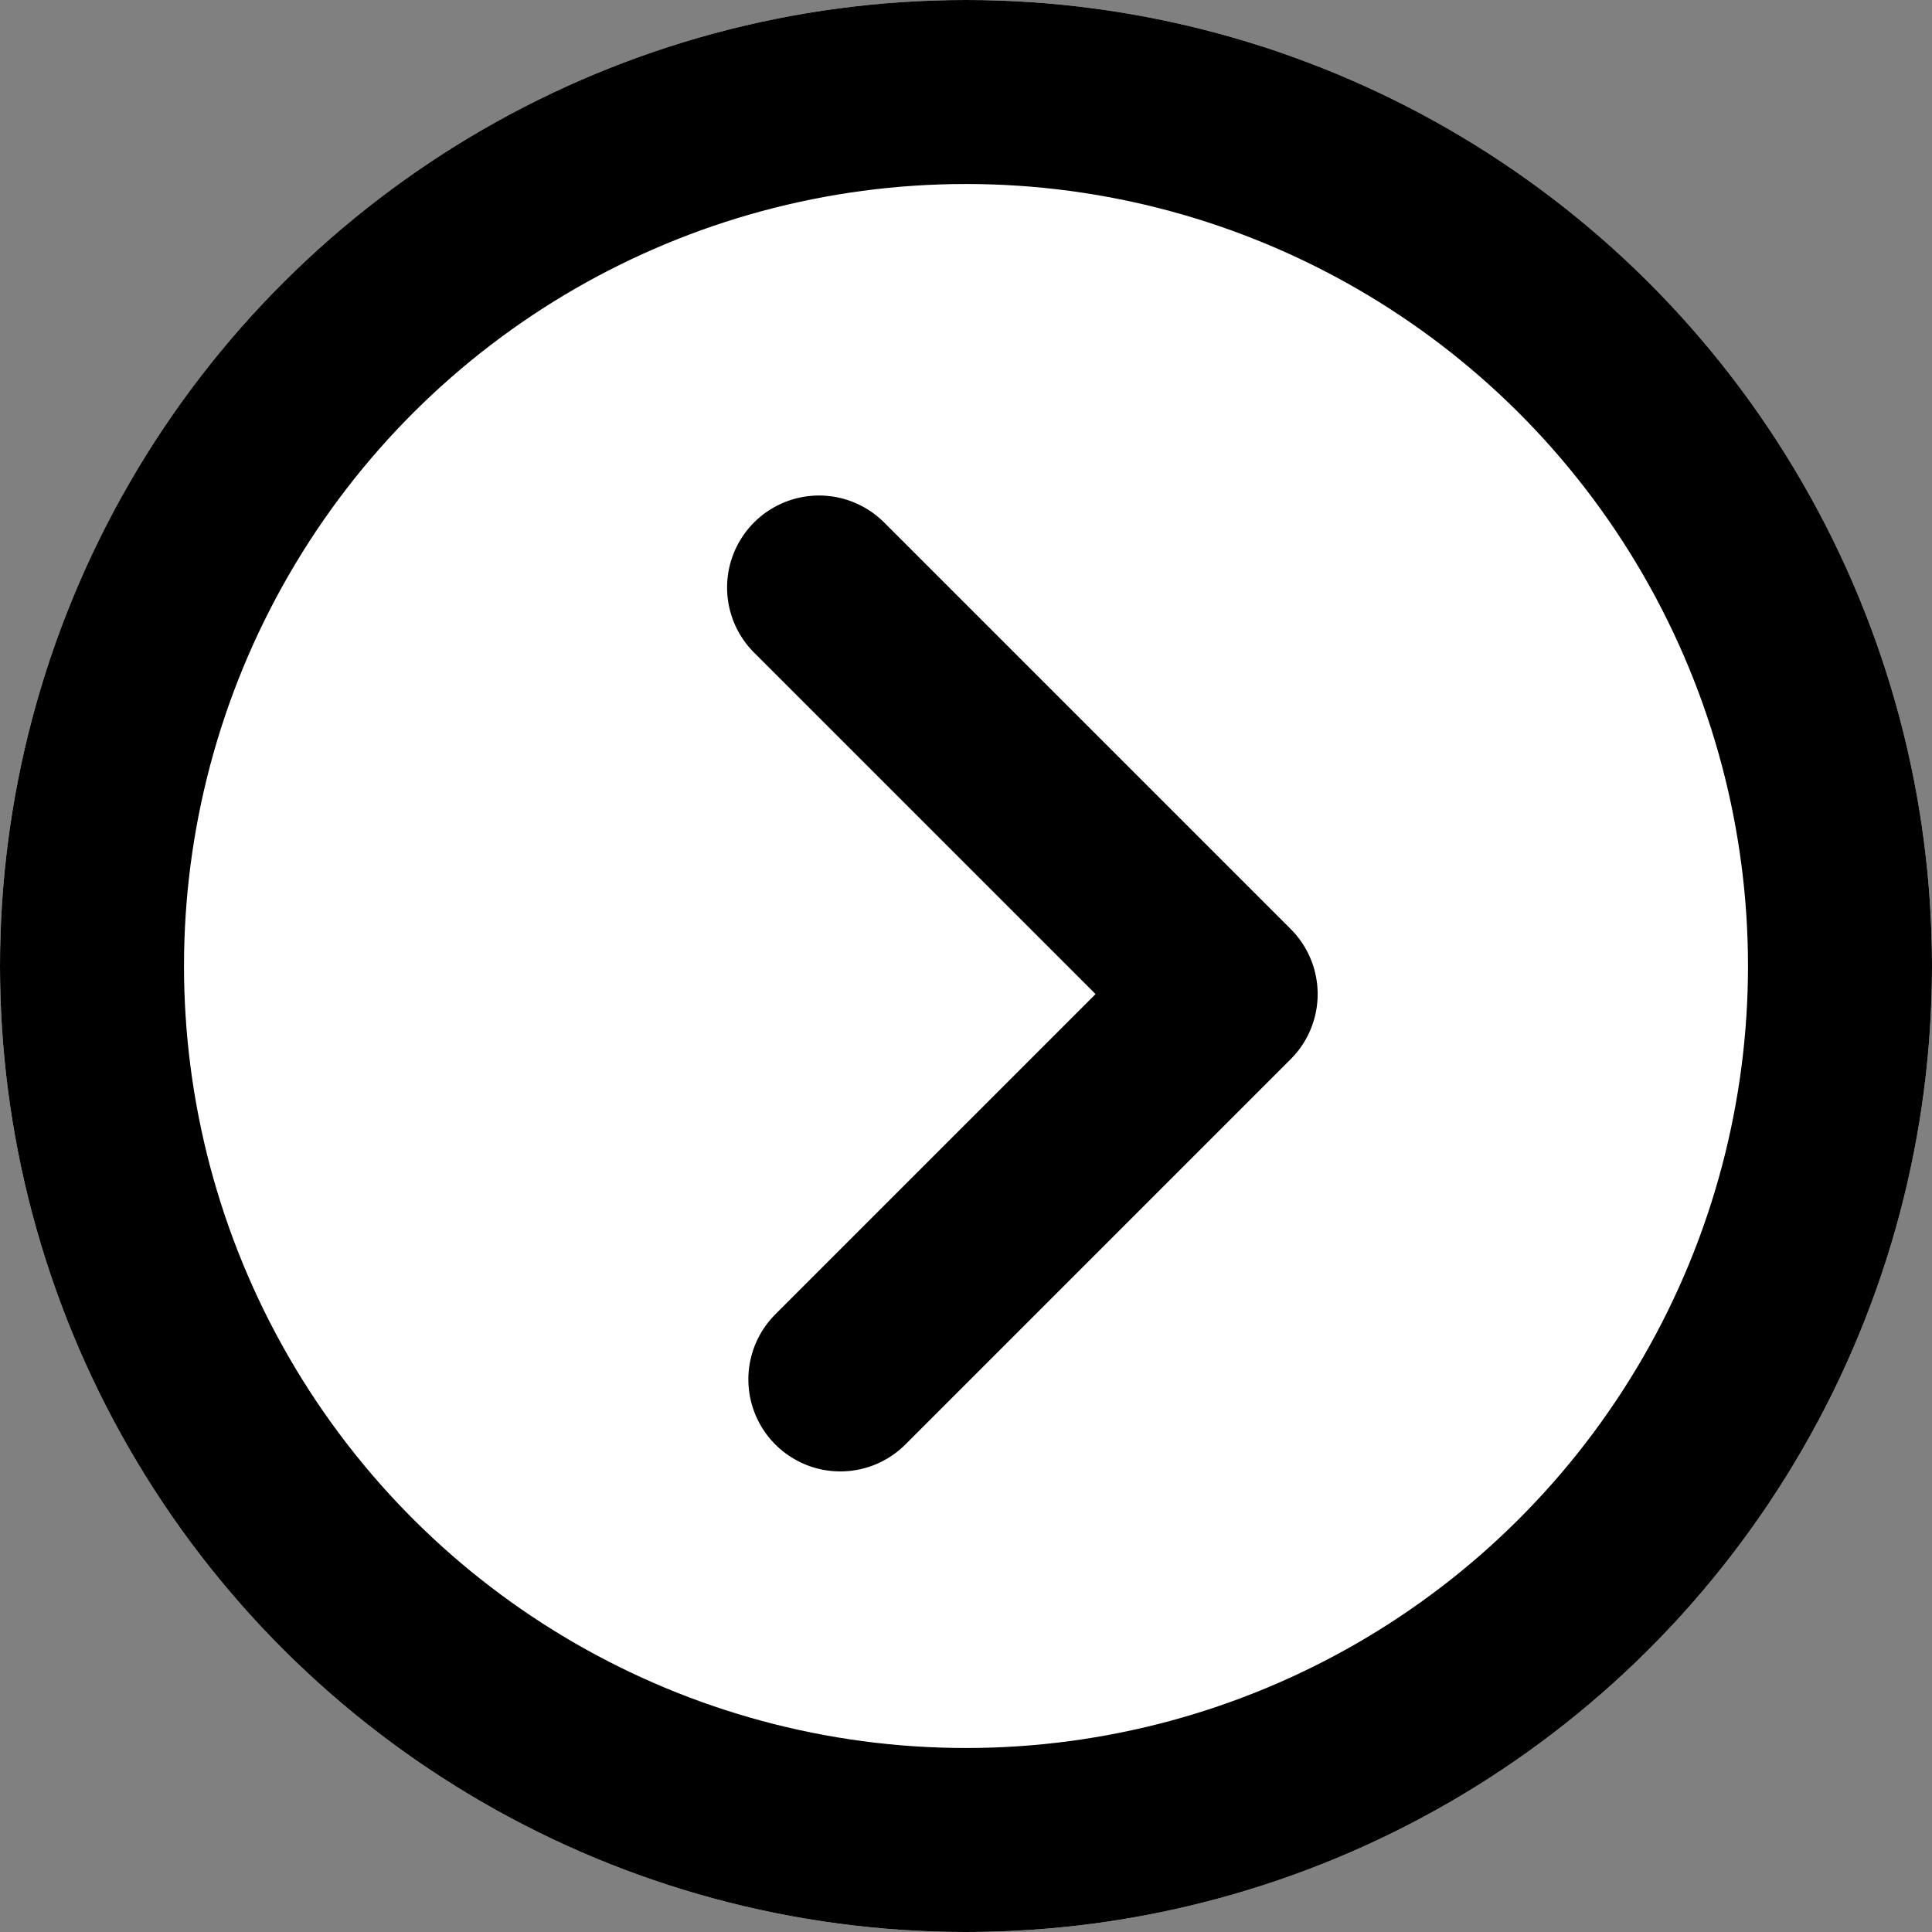
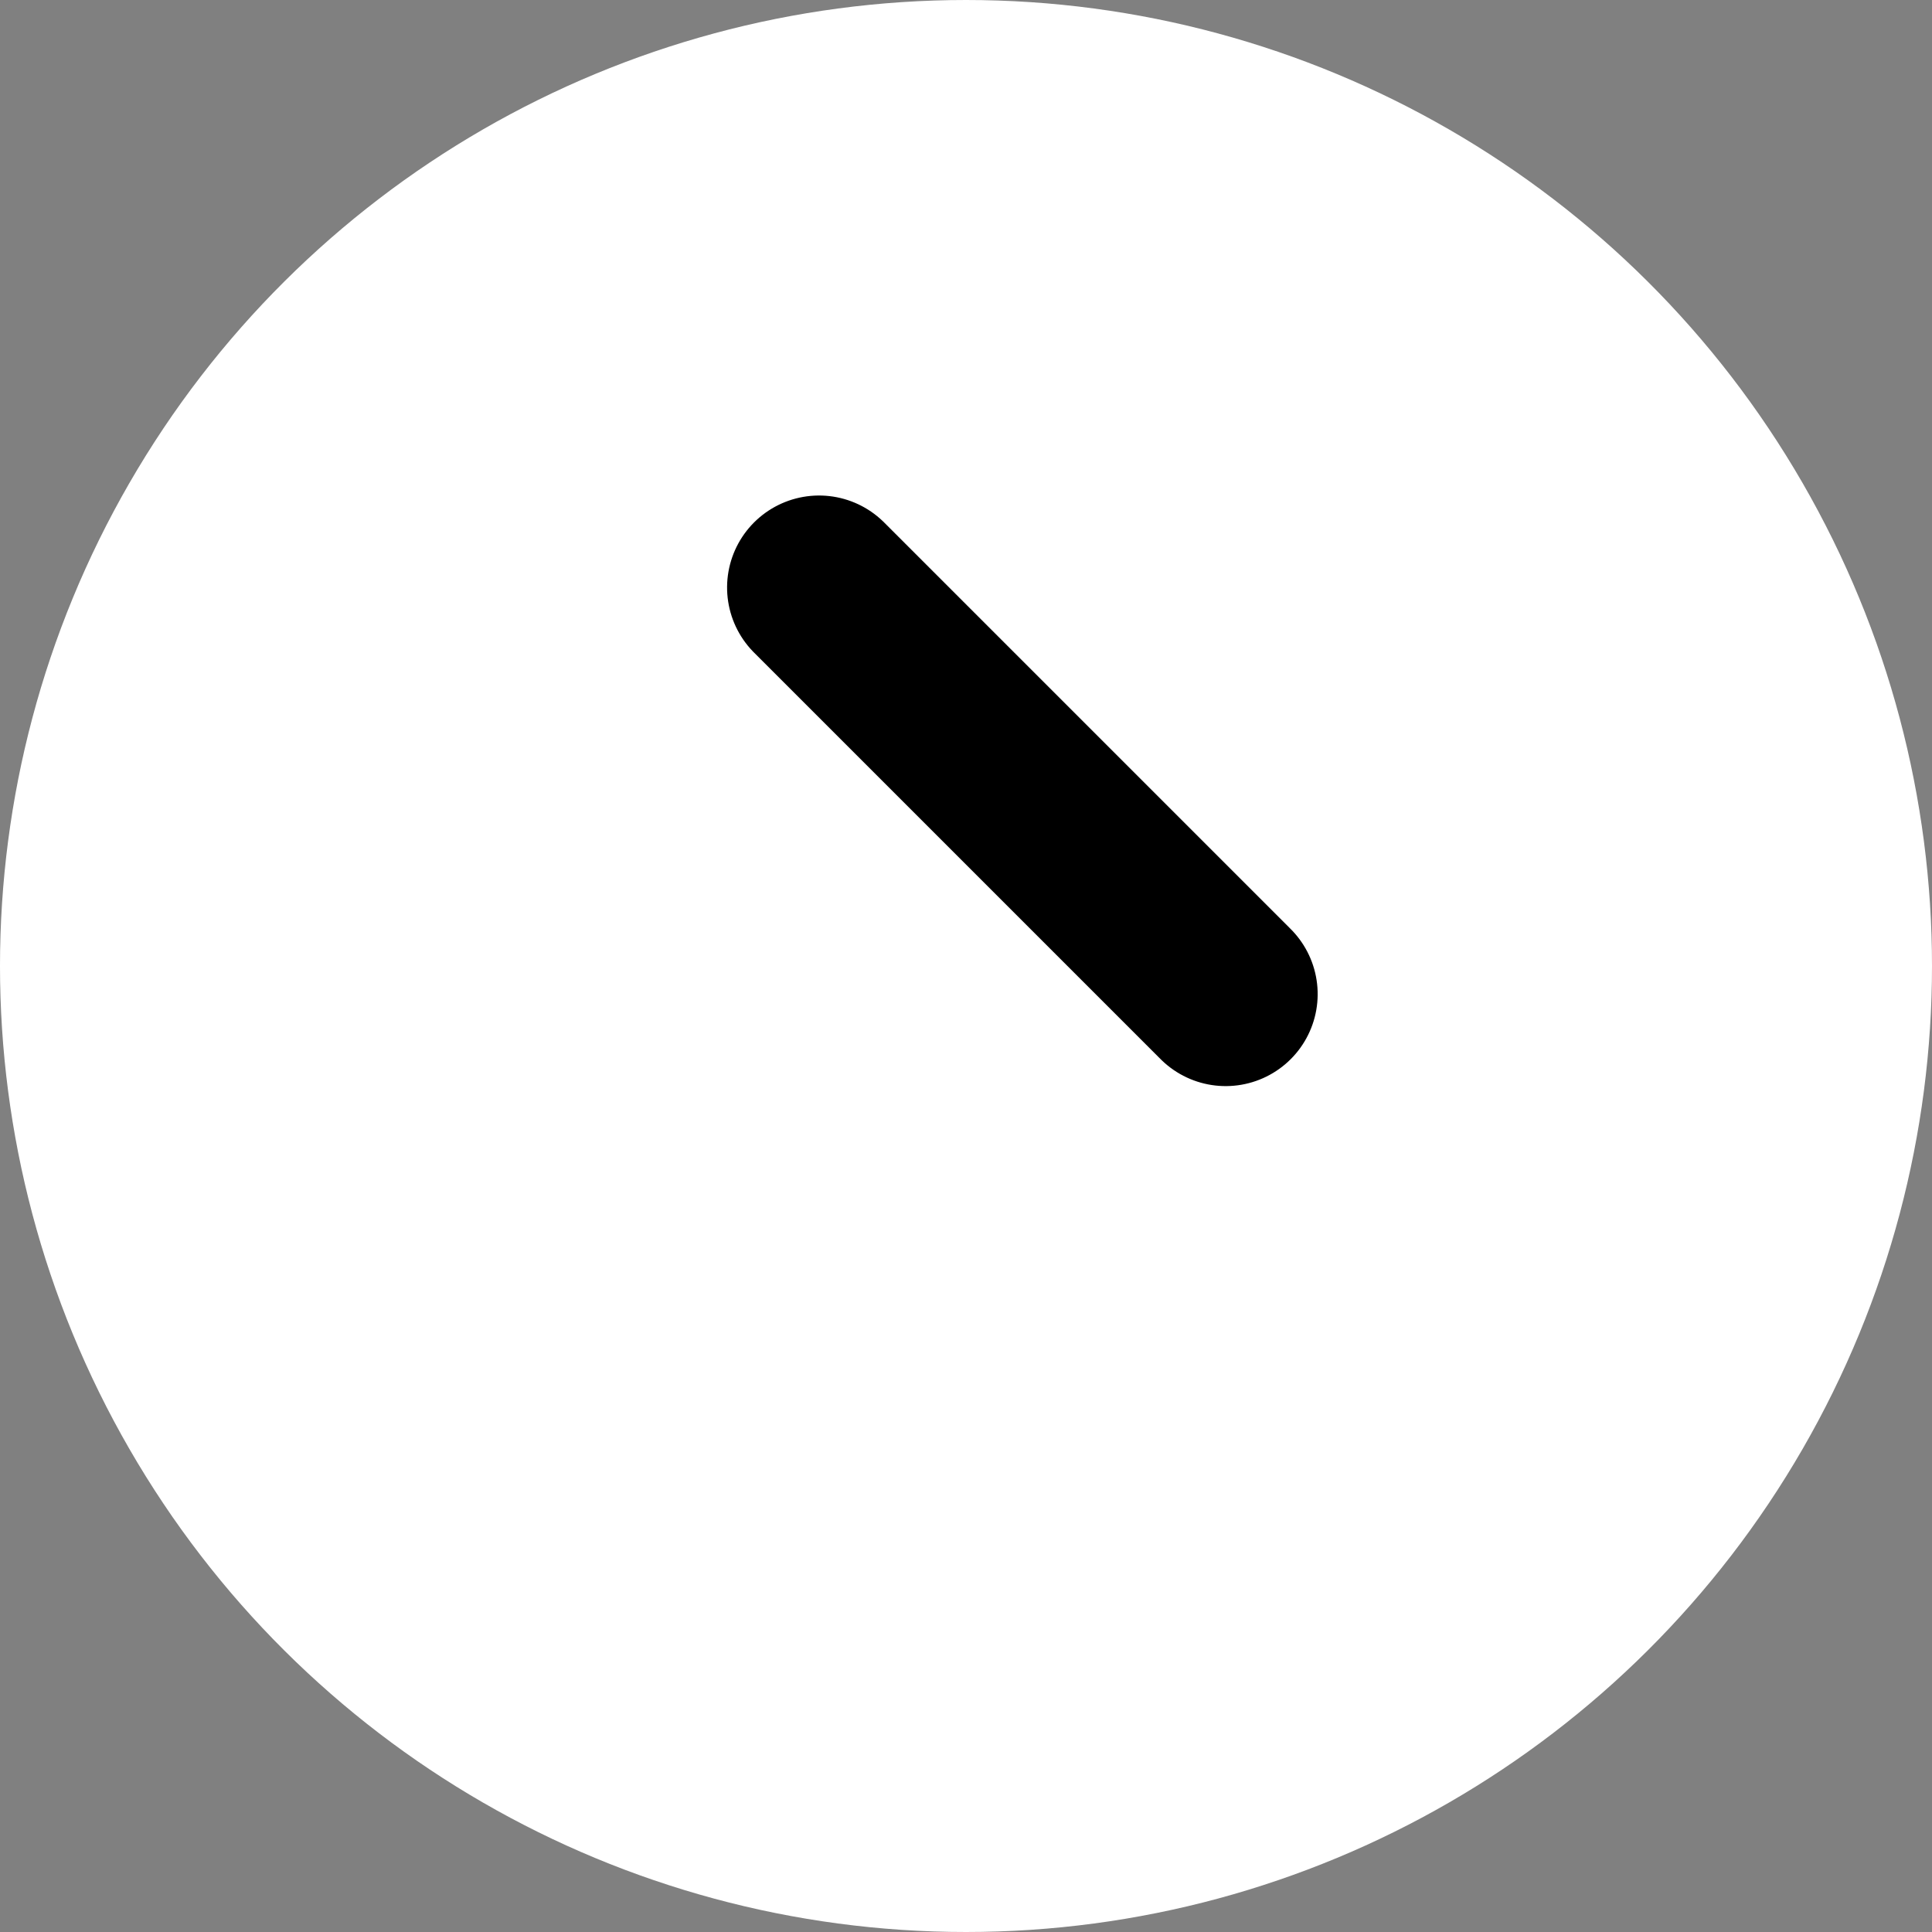
<svg xmlns="http://www.w3.org/2000/svg" width="21" height="21" viewBox="0 0 21 21">
  <rect x="0" y="0" width="21" height="21" fill="#808080" stroke="none" />
  <g id="グループ_8139" data-name="グループ 8139" transform="translate(6800.418 -147.376) rotate(90)">
    <g id="グループ_7424" data-name="グループ 7424" transform="translate(147.756 6779.798)">
      <g id="楕円形_1" data-name="楕円形 1" transform="translate(-0.38 -0.38)" fill="#fff" stroke="#000" stroke-width="2">
        <circle cx="10.5" cy="10.5" r="10.5" stroke="none" />
-         <circle cx="10.5" cy="10.5" r="9.5" fill="none" />
      </g>
-       <path id="パス_12753" data-name="パス 12753" d="M0,0H6.25V5.923" transform="translate(6.006 11.717) rotate(-45)" fill="#fff" stroke="#000" stroke-linecap="round" stroke-linejoin="round" stroke-width="2" />
+       <path id="パス_12753" data-name="パス 12753" d="M0,0H6.25" transform="translate(6.006 11.717) rotate(-45)" fill="#fff" stroke="#000" stroke-linecap="round" stroke-linejoin="round" stroke-width="2" />
    </g>
  </g>
</svg>